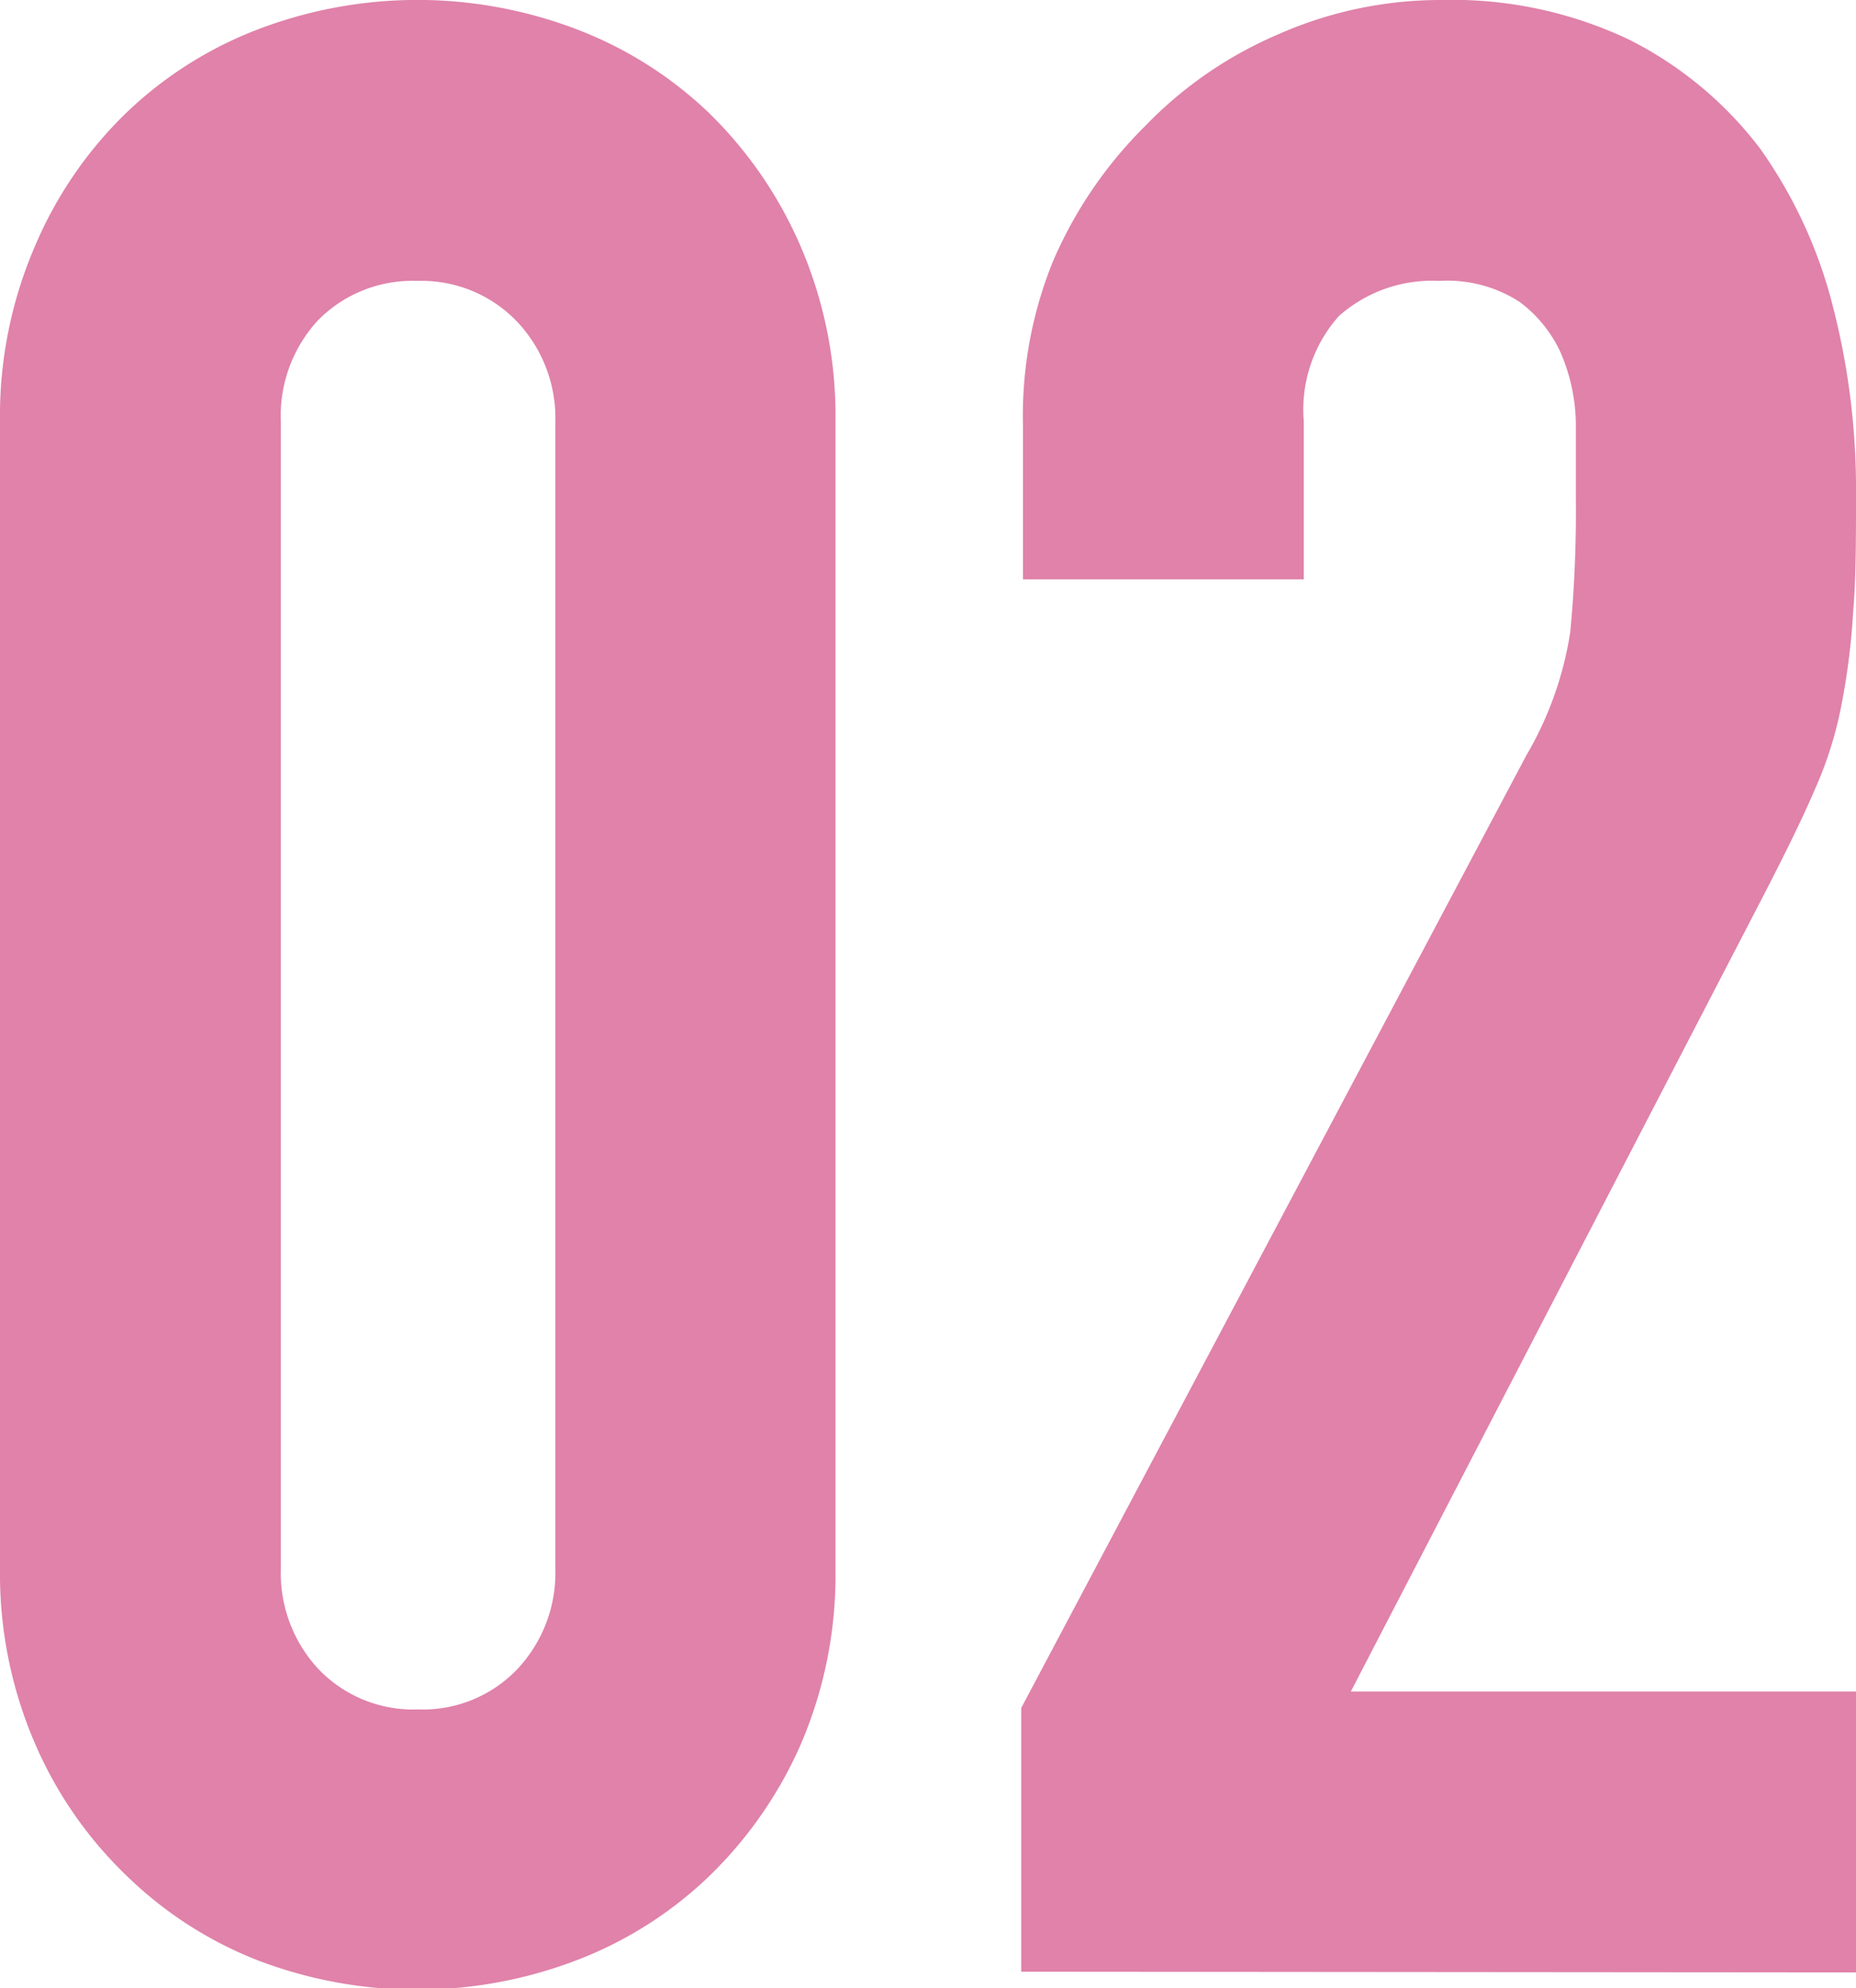
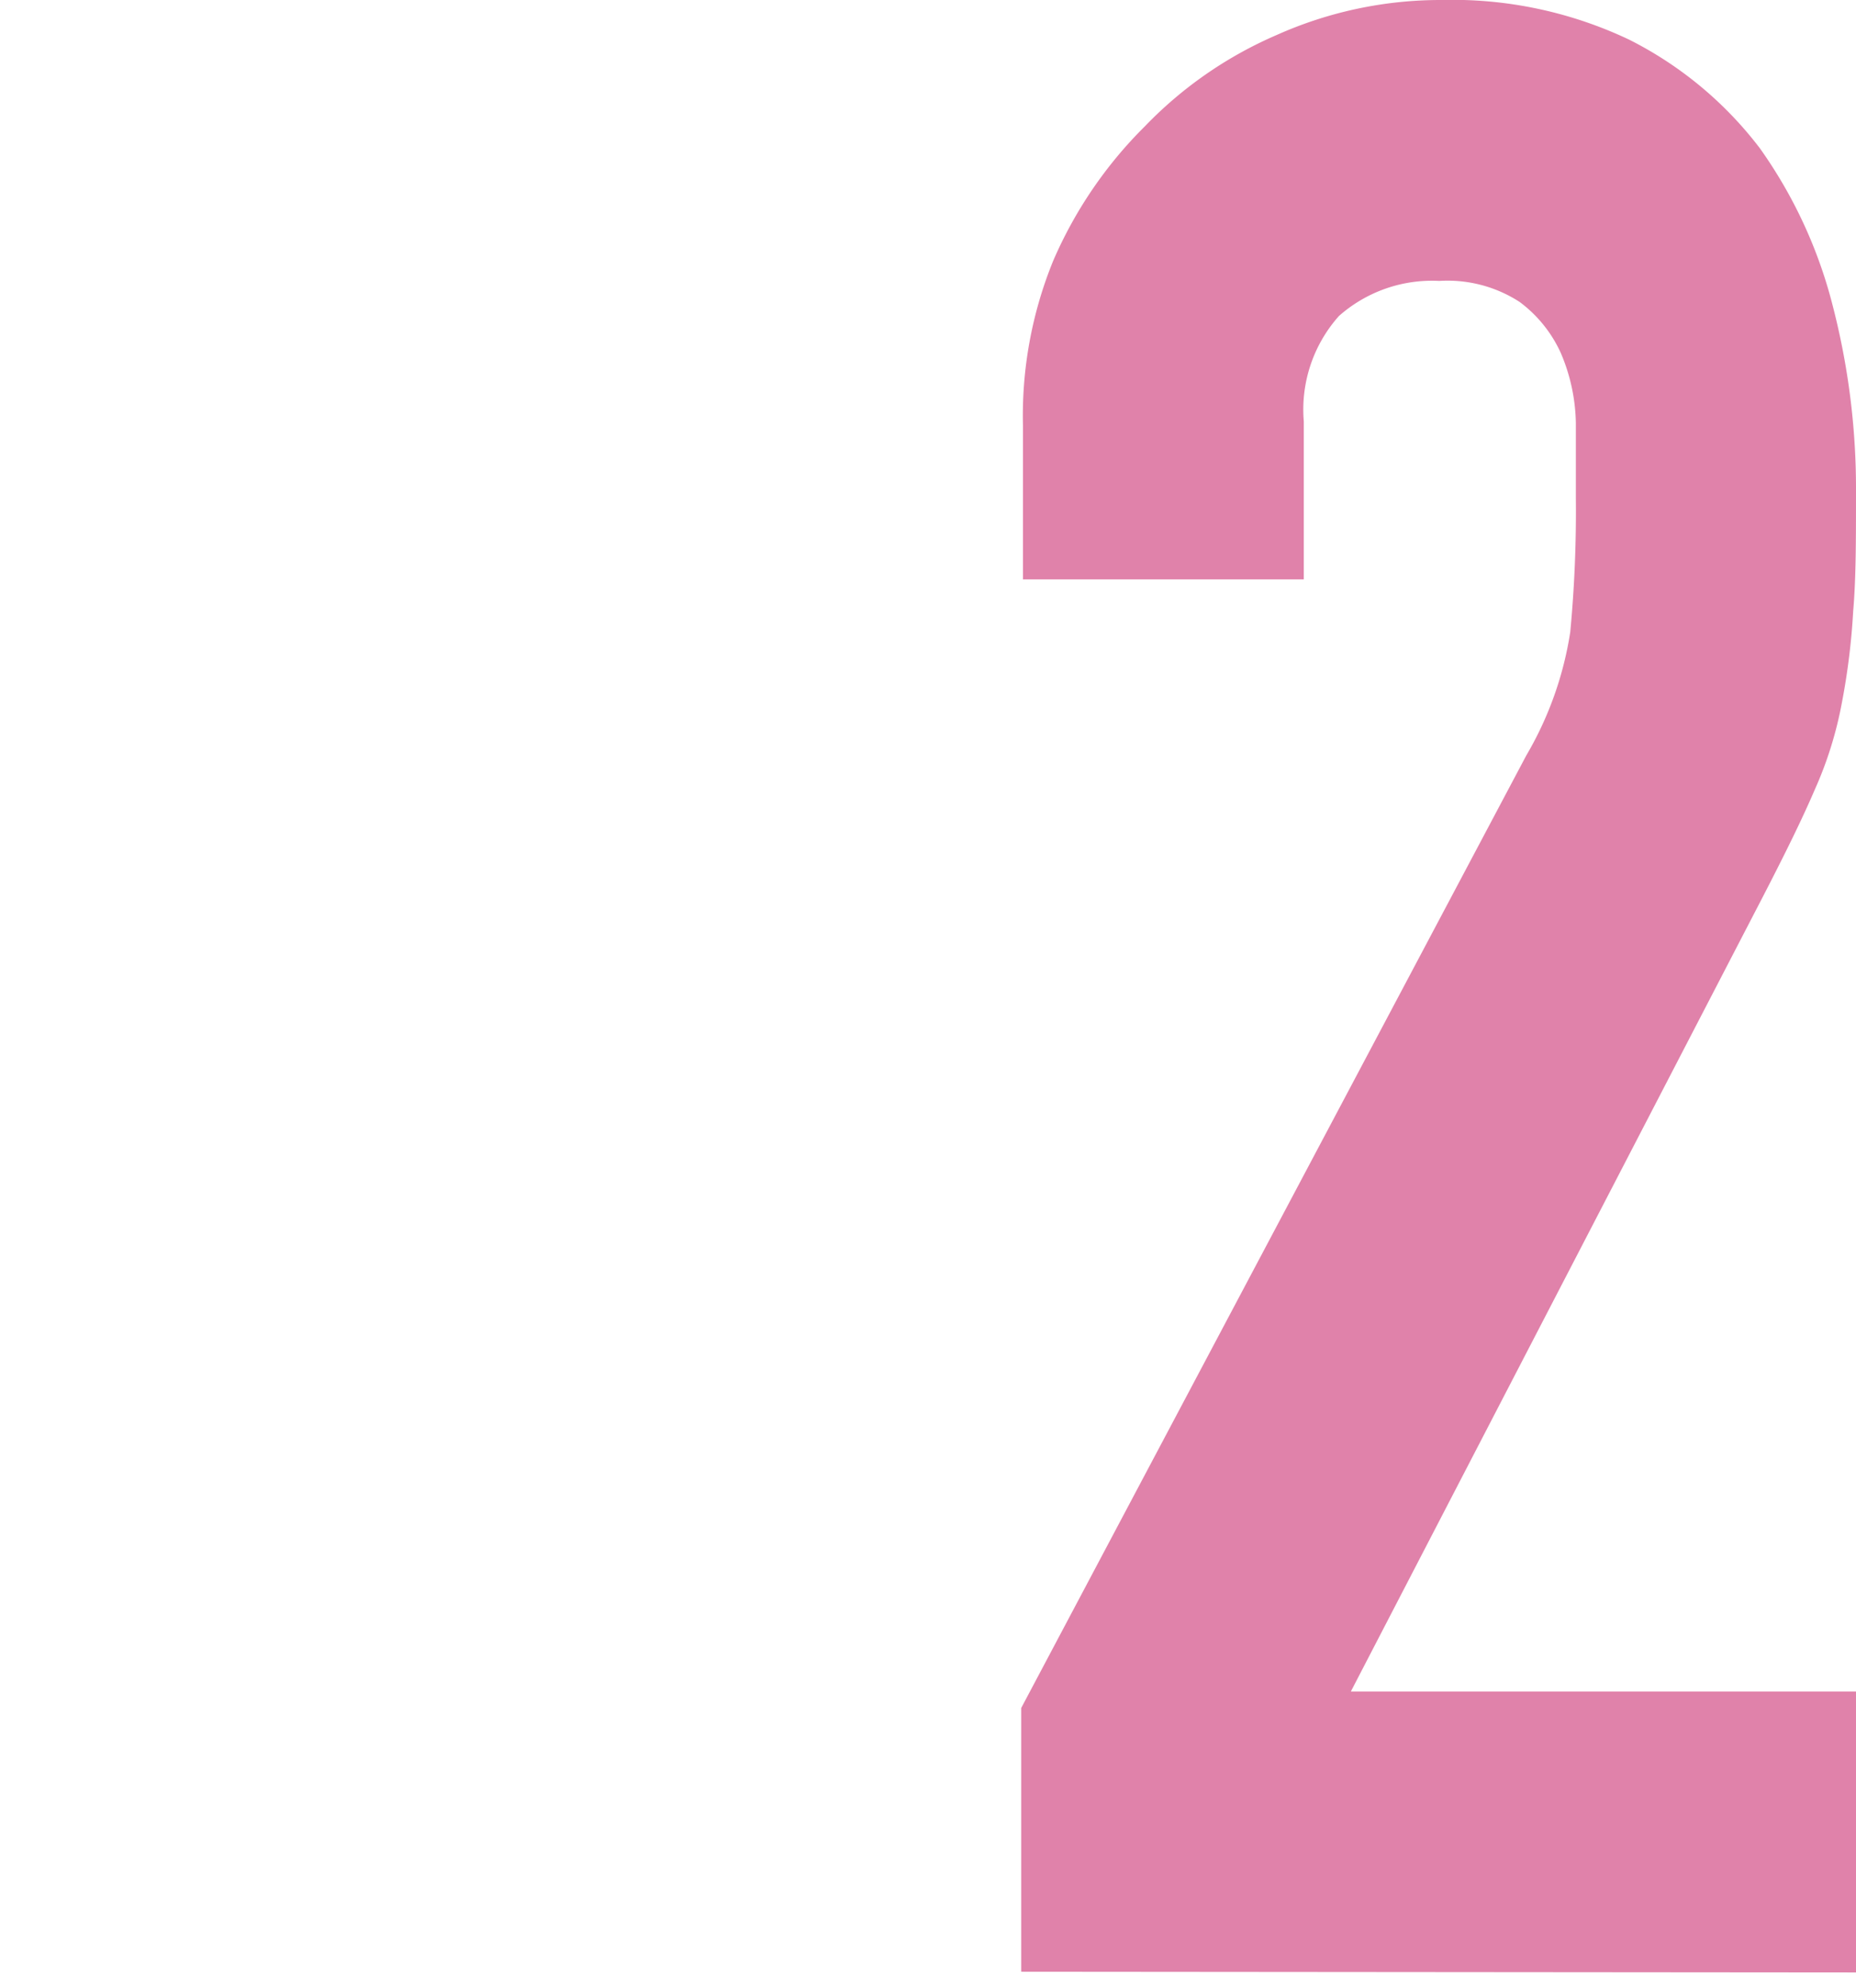
<svg xmlns="http://www.w3.org/2000/svg" viewBox="0 0 52.87 56.62">
  <defs>
    <style>.cls-1{fill:#e082aa;}</style>
  </defs>
  <g id="レイヤー_2" data-name="レイヤー 2">
    <g id="レイヤー_3" data-name="レイヤー 3">
-       <path class="cls-1" d="M0,12A12.19,12.19,0,0,1,1,7,11.56,11.56,0,0,1,3.6,3.21,11.19,11.19,0,0,1,7.39.82a12.73,12.73,0,0,1,9,0,11.23,11.23,0,0,1,3.8,2.39A11.87,11.87,0,0,1,22.8,7a12.19,12.19,0,0,1,1,5v32.7a12.19,12.19,0,0,1-1,5,11.87,11.87,0,0,1-2.62,3.75,11.23,11.23,0,0,1-3.8,2.39,12.73,12.73,0,0,1-9,0A11.19,11.19,0,0,1,3.6,53.41,11.56,11.56,0,0,1,1,49.66a12.19,12.19,0,0,1-1-5Zm8,32.7a4,4,0,0,0,1.09,2.85,3.73,3.73,0,0,0,2.82,1.13,3.72,3.72,0,0,0,2.81-1.13,4,4,0,0,0,1.1-2.85V12a4,4,0,0,0-1.1-2.85A3.76,3.76,0,0,0,11.89,8,3.77,3.77,0,0,0,9.07,9.11,4,4,0,0,0,8,12Z" />
-       <path class="cls-1" d="M29.09,56.15V48.64L43.48,21.51A9.9,9.9,0,0,0,44.73,18a36.5,36.5,0,0,0,.16-3.8c0-.67,0-1.39,0-2.15a5.29,5.29,0,0,0-.43-2,3.73,3.73,0,0,0-1.17-1.45A3.77,3.77,0,0,0,41,8a4,4,0,0,0-2.86,1,4,4,0,0,0-1,3V16.5h-8V12.12A11.69,11.69,0,0,1,30,7.43,12.19,12.19,0,0,1,32.61,3.6,11.56,11.56,0,0,1,36.36,1a11.44,11.44,0,0,1,4.7-1,11.74,11.74,0,0,1,5.35,1.13,10.75,10.75,0,0,1,3.72,3.09A13.43,13.43,0,0,1,52.2,8.68,20.79,20.79,0,0,1,52.87,14c0,1.35,0,2.49-.08,3.4A19.55,19.55,0,0,1,52.47,20a10.92,10.92,0,0,1-.78,2.5c-.36.84-.86,1.85-1.48,3.05L38.48,48.17H52.87v8Z" />
+       <path class="cls-1" d="M29.09,56.15V48.64L43.48,21.51A9.9,9.9,0,0,0,44.73,18a36.5,36.5,0,0,0,.16-3.8c0-.67,0-1.39,0-2.15a5.29,5.29,0,0,0-.43-2,3.73,3.73,0,0,0-1.17-1.45A3.77,3.77,0,0,0,41,8a4,4,0,0,0-2.86,1,4,4,0,0,0-1,3V16.5h-8V12.12A11.69,11.69,0,0,1,30,7.43,12.19,12.19,0,0,1,32.61,3.6,11.56,11.56,0,0,1,36.36,1a11.44,11.44,0,0,1,4.7-1,11.74,11.74,0,0,1,5.35,1.13,10.75,10.75,0,0,1,3.72,3.09A13.43,13.43,0,0,1,52.2,8.68,20.79,20.79,0,0,1,52.87,14c0,1.35,0,2.49-.08,3.4A19.55,19.55,0,0,1,52.47,20a10.92,10.92,0,0,1-.78,2.5c-.36.84-.86,1.85-1.48,3.05L38.48,48.17H52.87v8" />
    </g>
  </g>
</svg>